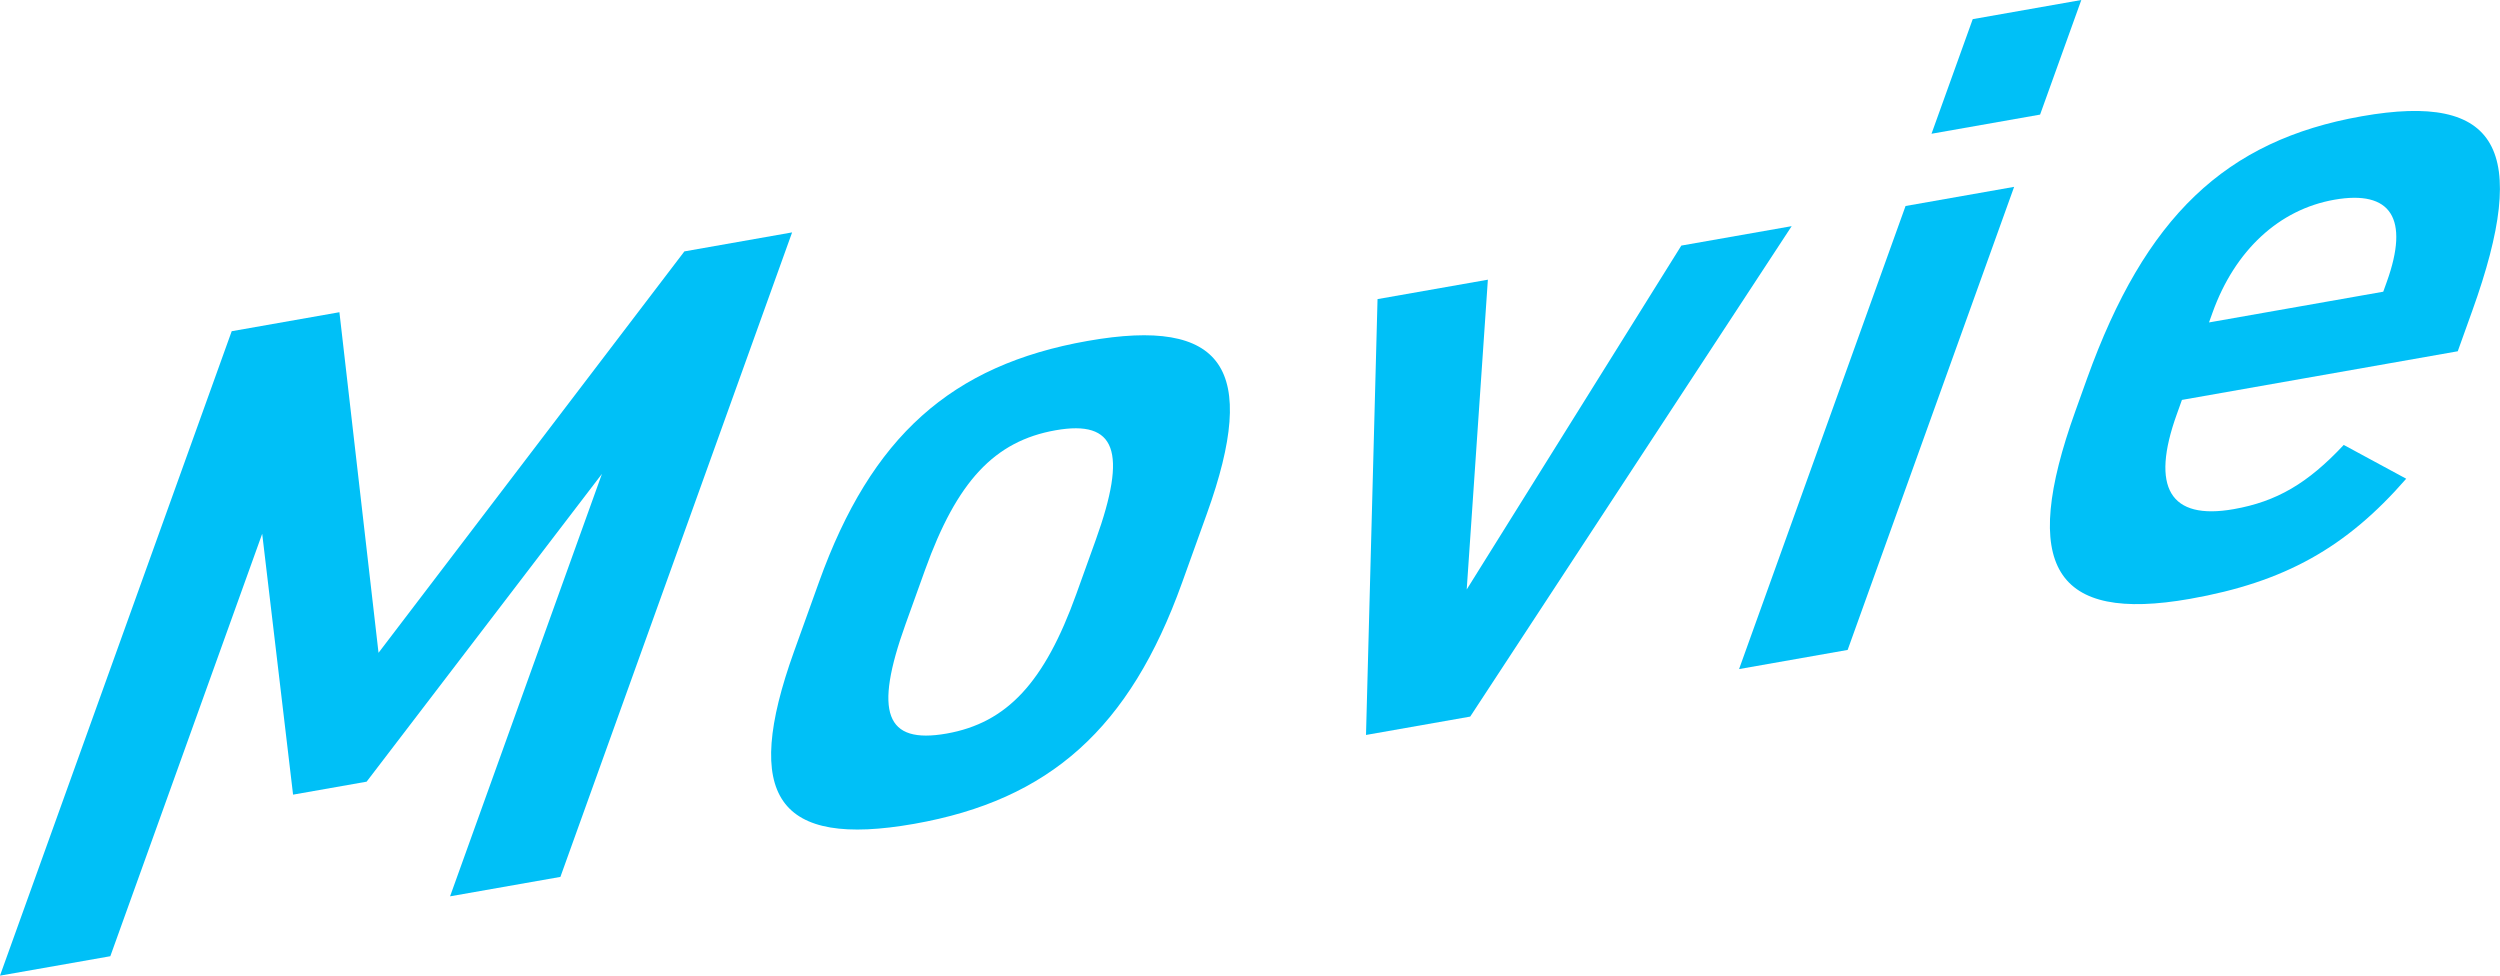
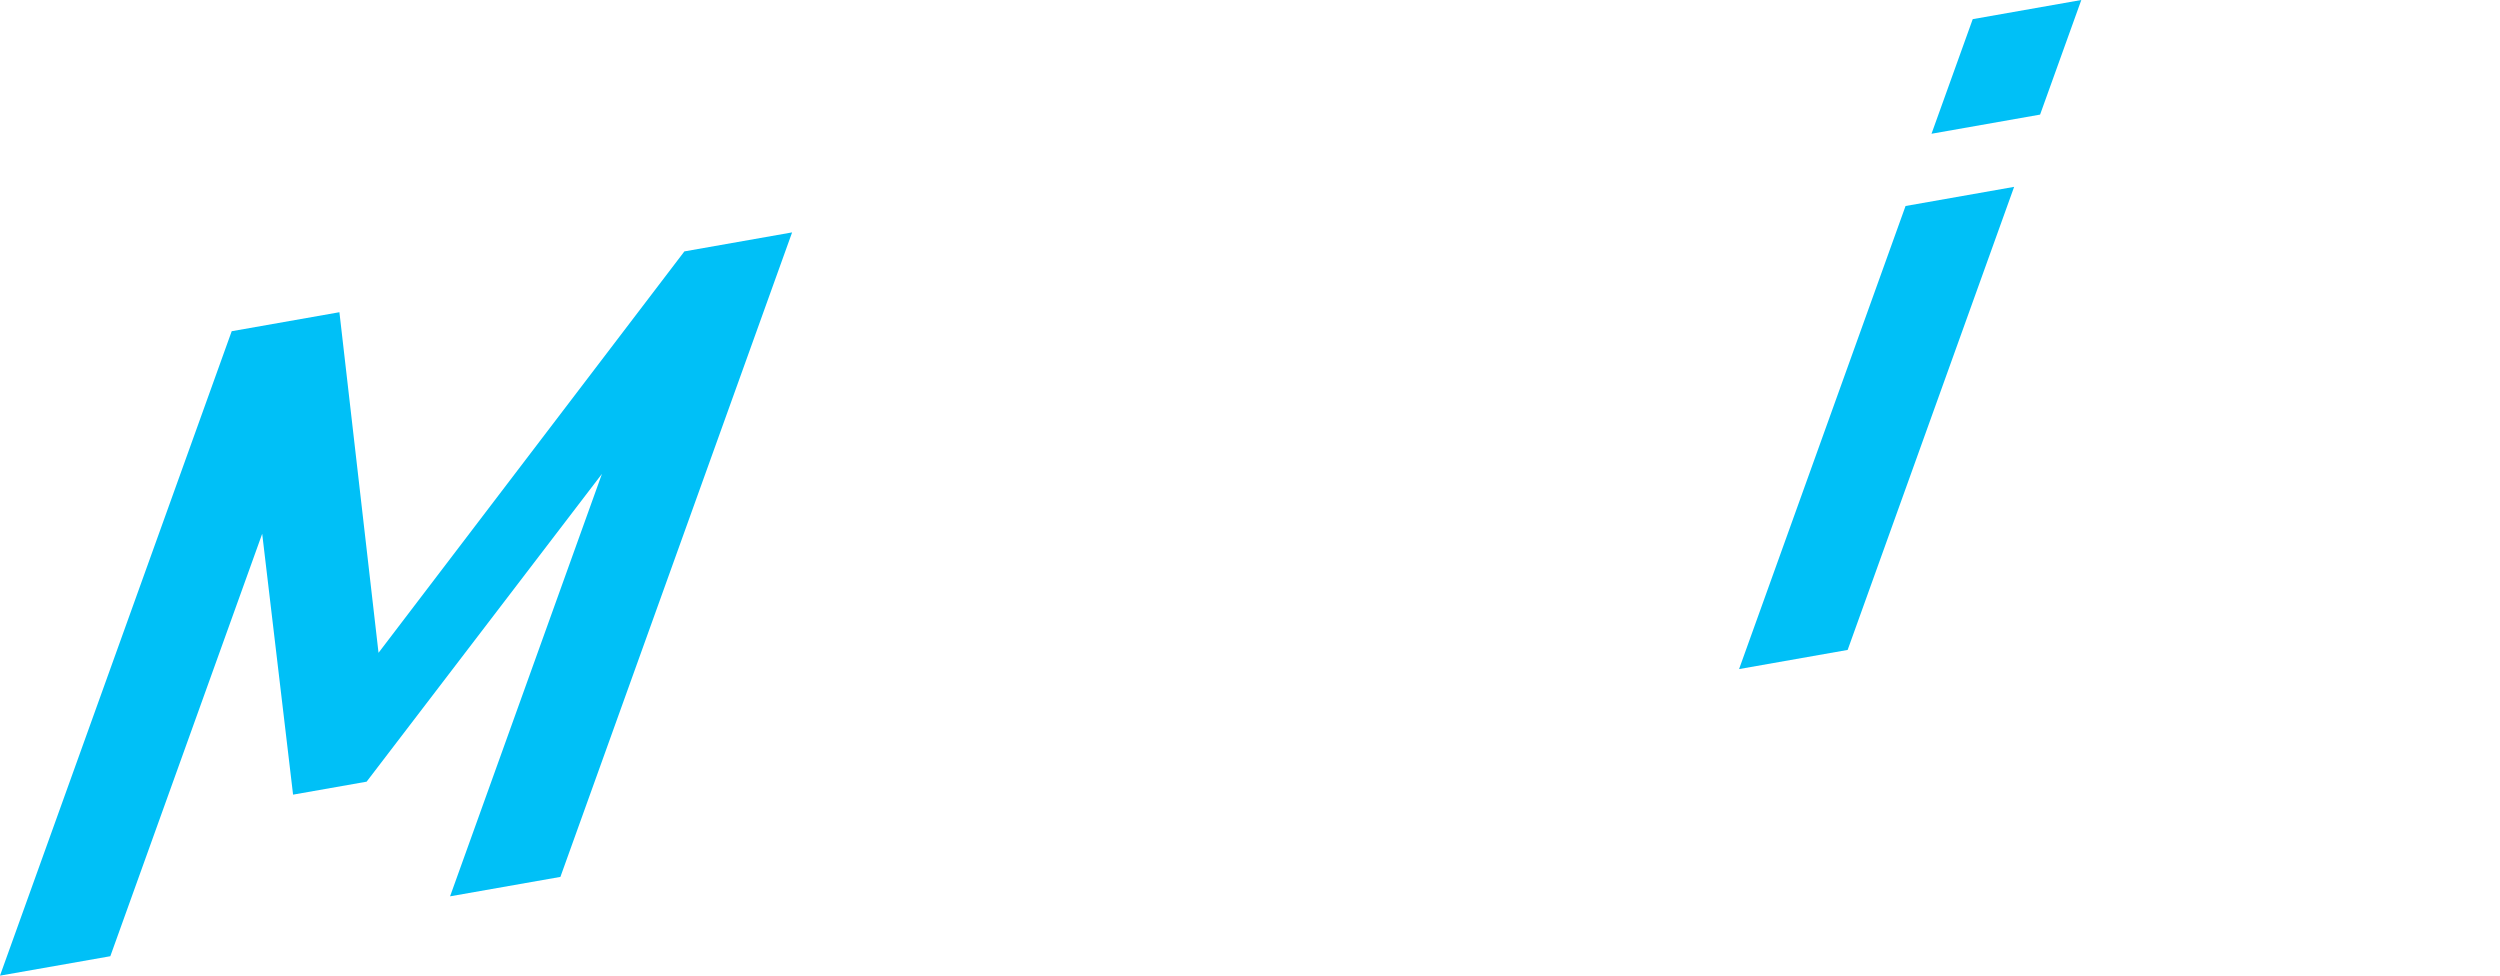
<svg xmlns="http://www.w3.org/2000/svg" width="257.423" height="100.469" viewBox="0 0 257.423 100.469">
  <g id="グループ_158" data-name="グループ 158" transform="translate(-593.887 -1718.158)">
    <path id="パス_1127" data-name="パス 1127" d="M617.745,1752.263l11.091-1.956,4.028,35.07,31.495-41.333,11.091-1.956-23.859,66.364-11.36,2,15.638-43.5-24.231,31.695-7.573,1.335-3.179-26.862-15.639,43.5-11.36,2Z" fill="#00c0f7" />
-     <path id="パス_1128" data-name="パス 1128" d="M678.224,1778.075c5.38-14.964,13.6-22.334,27.668-24.814,13.975-2.464,17.654,2.807,12.274,17.771l-2.573,7.157c-5.38,14.964-13.6,22.334-27.578,24.8-14.065,2.48-17.744-2.791-12.364-17.755Zm28.495-4.328c3.274-9.109,2.086-12.382-4.135-11.285-6.311,1.113-10.173,5.276-13.447,14.385l-2.005,5.577c-3.275,9.109-2.087,12.381,4.224,11.269,6.222-1.1,10.083-5.261,13.358-14.37Z" fill="#00c0f7" />
-     <path id="パス_1129" data-name="パス 1129" d="M735.731,1748.957l11.361-2-2.179,31.9,22.1-35.412,11.361-2-33.1,50.5-10.73,1.891Z" fill="#00c0f7" />
    <path id="パス_1130" data-name="パス 1130" d="M790.1,1739.37l11.18-1.972-17.142,47.682-11.18,1.972Zm6.917-19.24,11.18-1.972-4.244,11.8-11.18,1.972Z" fill="#00c0f7" />
-     <path id="パス_1131" data-name="パス 1131" d="M818.027,1760.823c-2.707,7.529-.717,10.921,5.865,9.761,4.417-.779,7.624-2.65,11.328-6.612l6.433,3.48c-6.182,7.1-12.527,10.653-22.265,12.37-13.975,2.464-17.543-3.349-11.8-19.335l1.2-3.346c5.982-16.638,14.224-24.533,28.29-27.013s17.363,3.38,11.382,20.018l-1.5,4.182-28.4,5.008Zm21.261-12.628.368-1.023c2.338-6.506.452-9.481-5.408-8.448-5.68,1-10.229,5.2-12.535,11.612l-.367,1.023Z" fill="#00c0f7" />
  </g>
</svg>